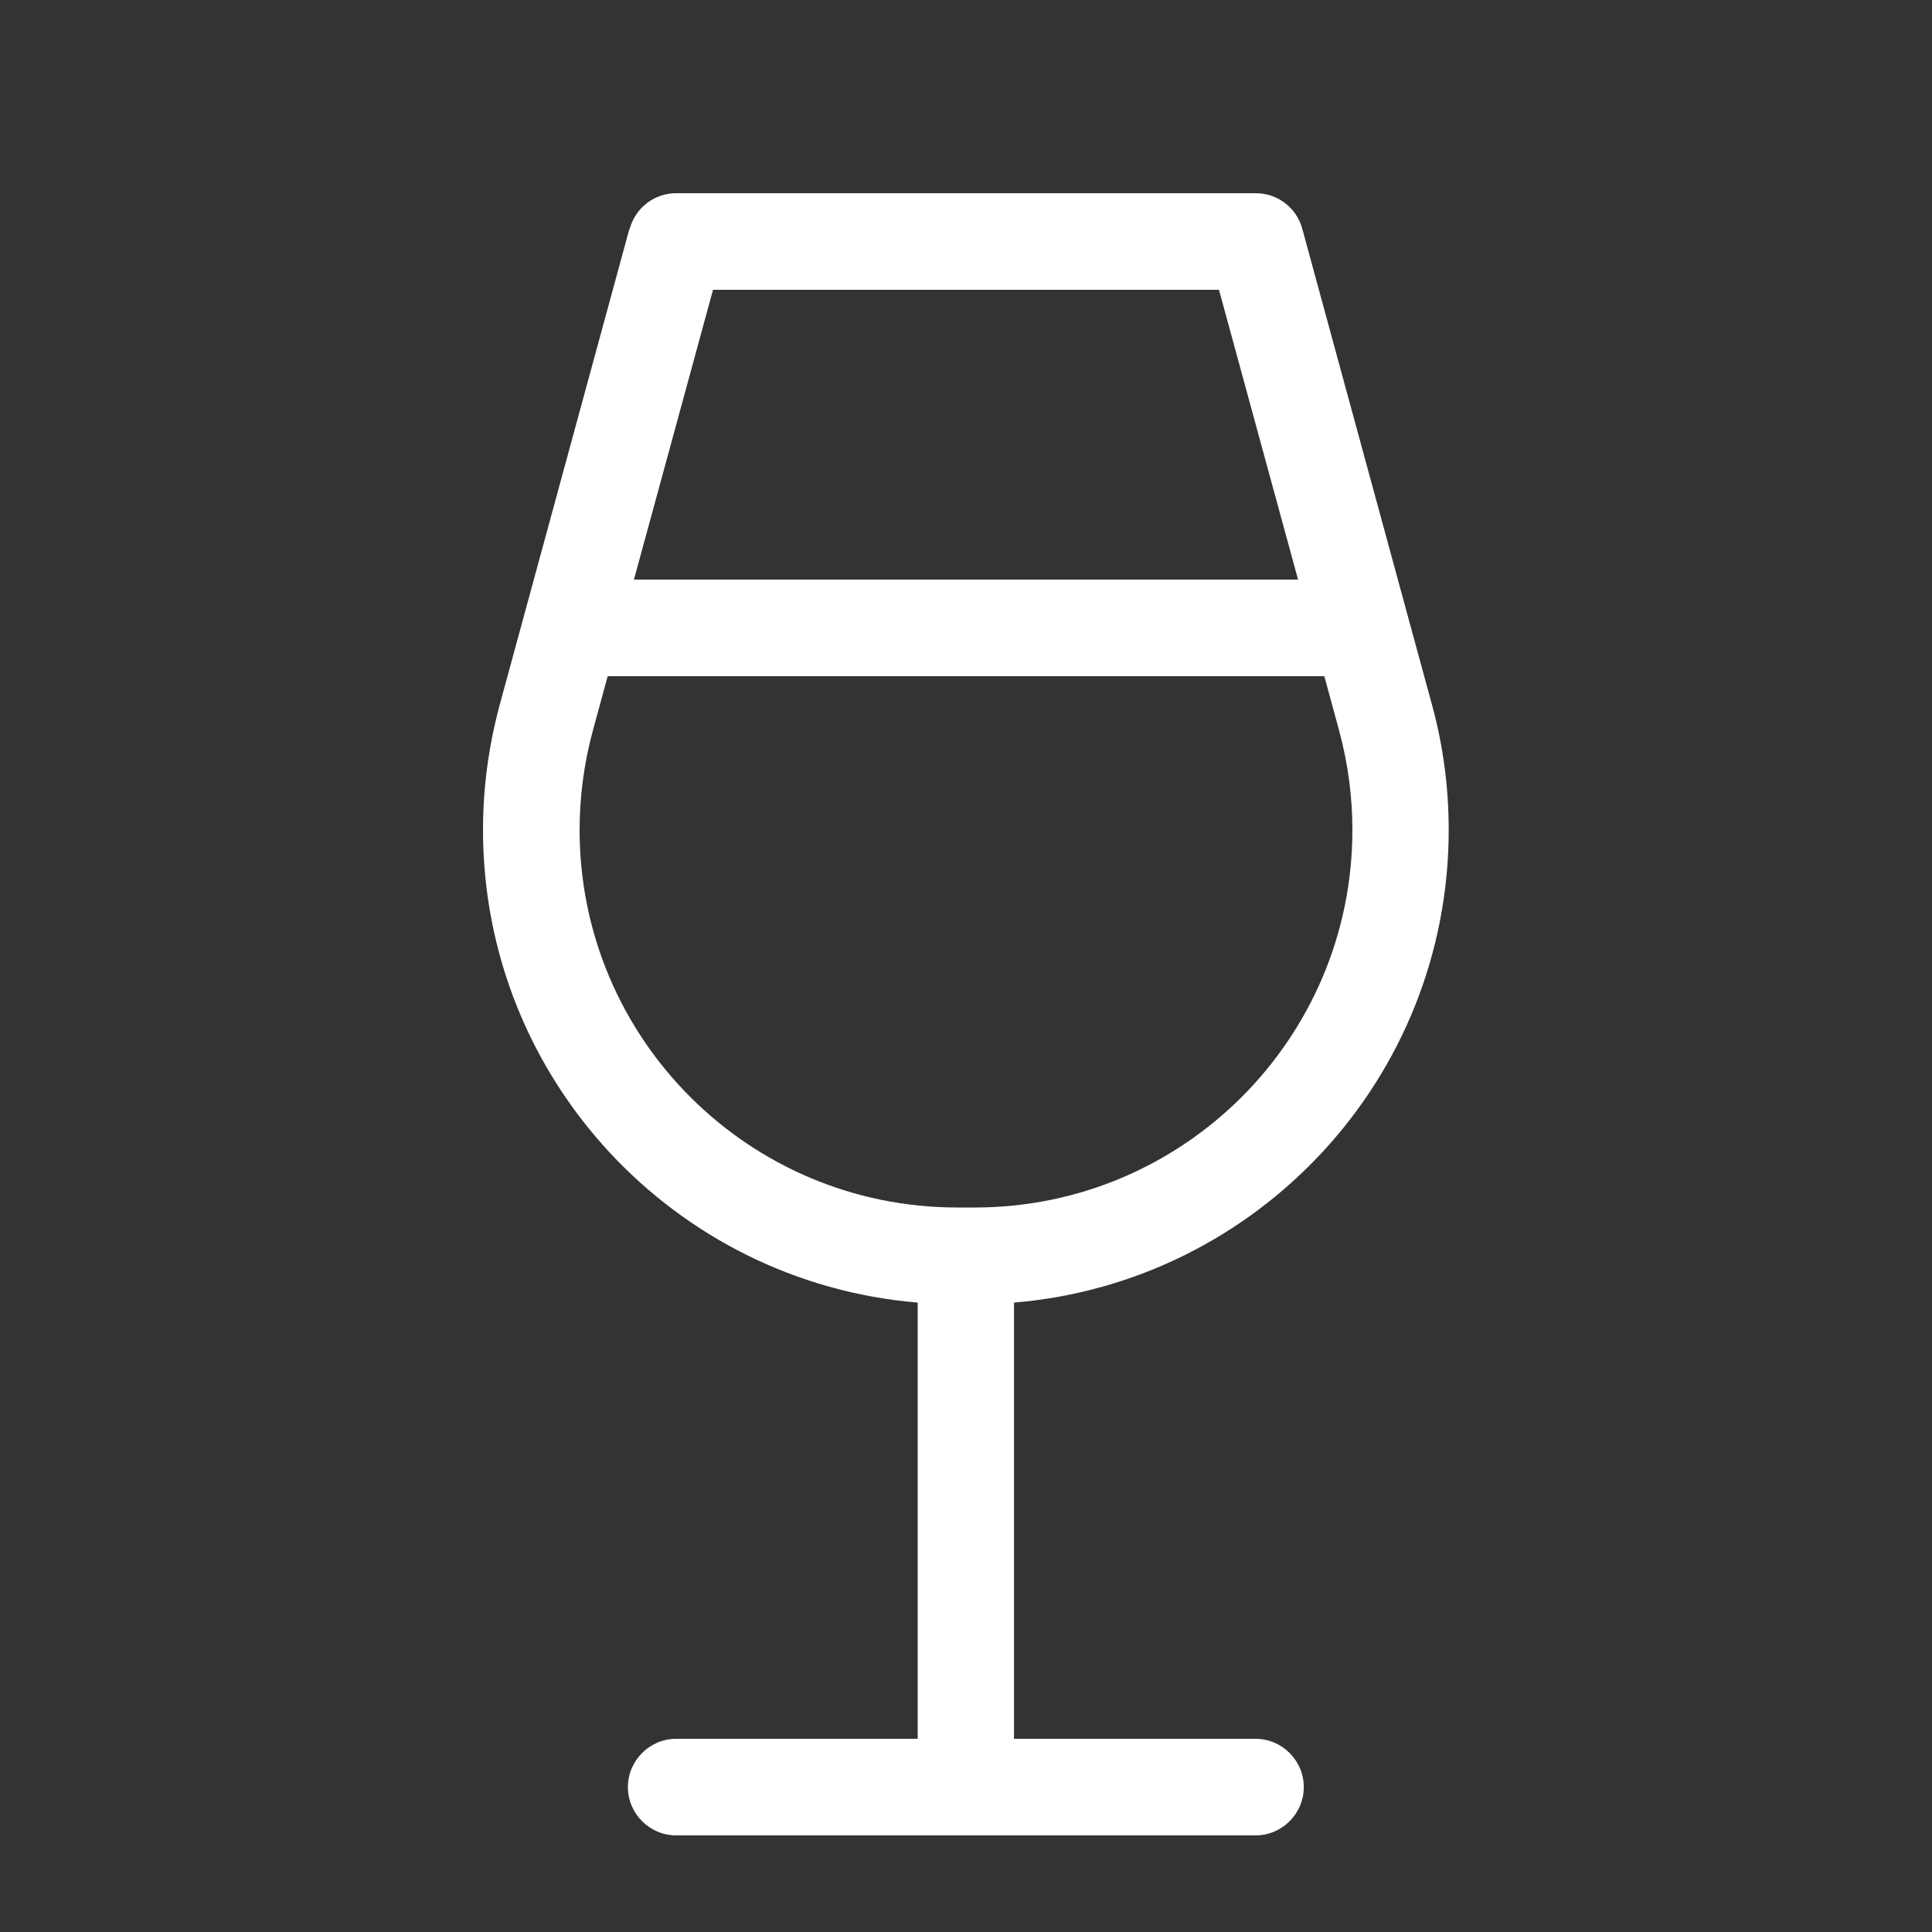
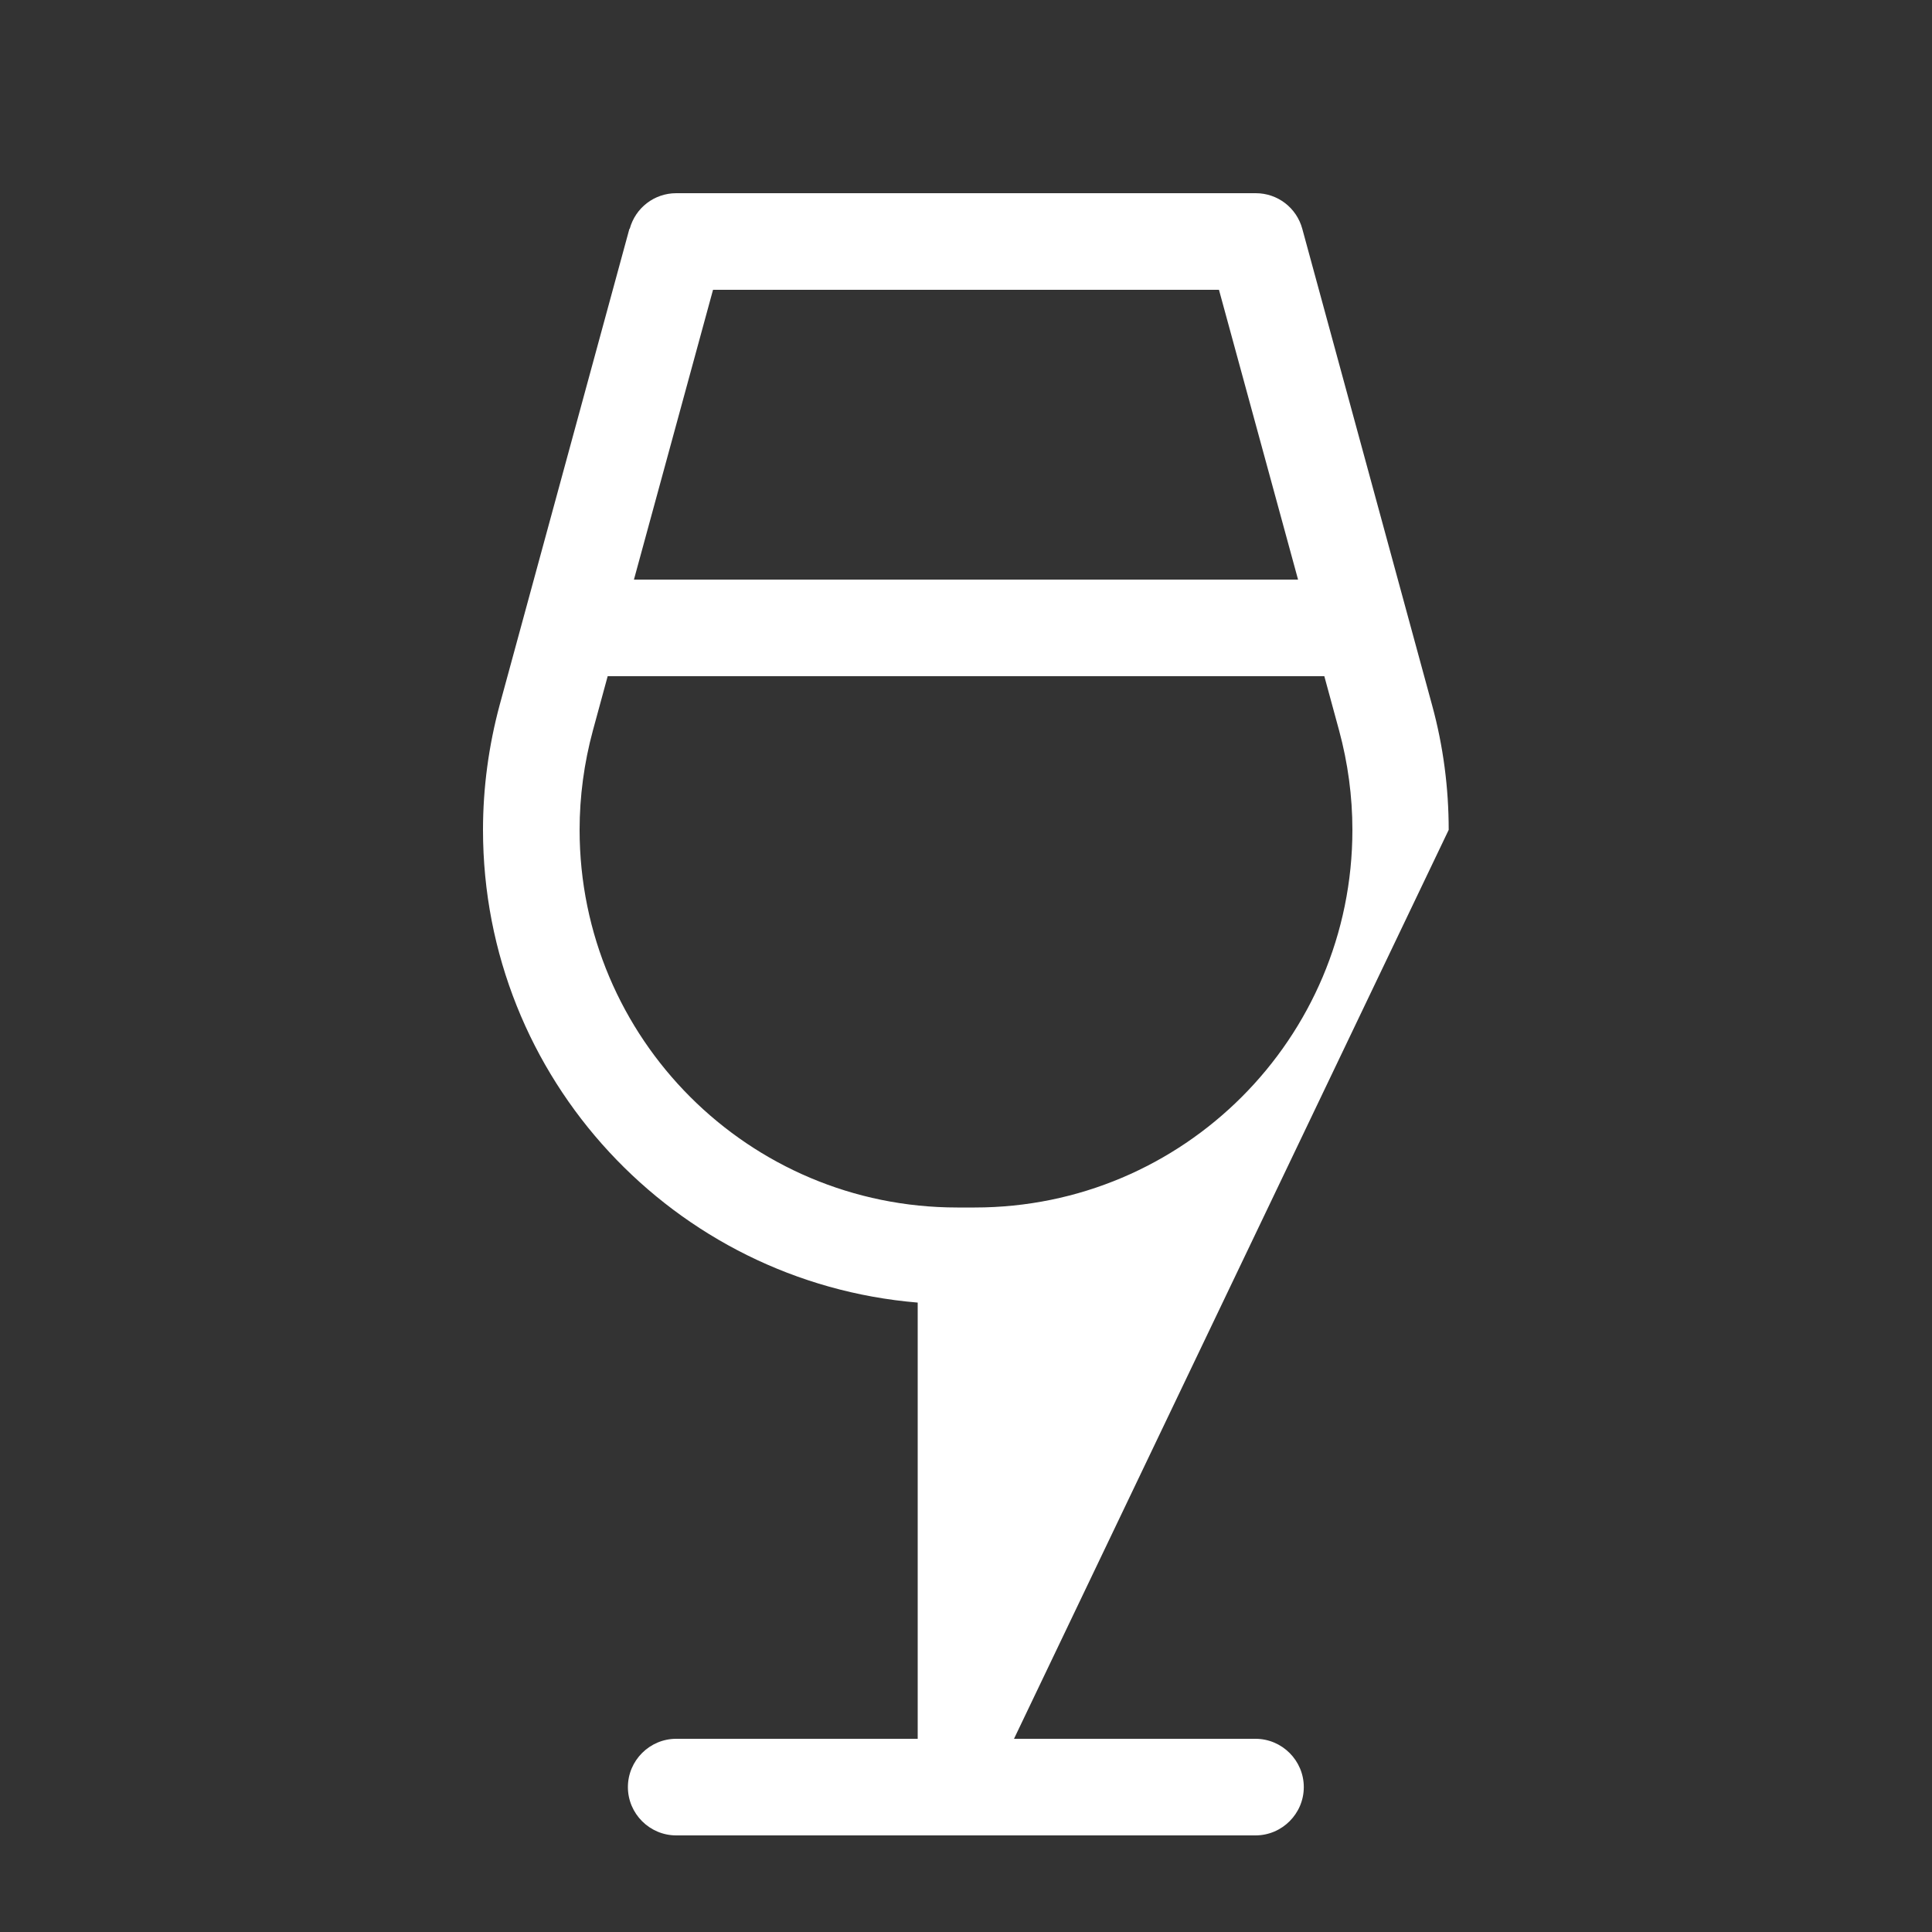
<svg xmlns="http://www.w3.org/2000/svg" fill="#ffffff" viewBox="0 0 640 640">
  <rect x="0" y="0" width="640" height="640" fill="#333333" stroke="none" />
-   <path d="M208.6 75.8C210.5 68.8 216.8 64 224 64L416 64C423.2 64 429.5 68.8 431.4 75.8L474.4 233.6C478.1 247.1 479.9 261 479.9 274.9C479.9 357.3 416.5 424.8 335.9 431.5L335.9 576L415.9 576C424.7 576 431.9 583.2 431.9 592C431.9 600.8 424.7 608 415.9 608L224 608C215.2 608 208 600.8 208 592C208 583.2 215.2 576 224 576L304 576L304 431.5C223.4 424.8 160 357.3 160 274.9C160 260.9 161.9 247 165.5 233.6L208.5 75.8zM201.3 224L196.4 242C193.5 252.7 192 263.8 192 274.9C192 344 248 400 317.1 400L322.9 400C392 400 448 344 448 274.9C448 263.8 446.5 252.7 443.6 242L438.7 224L201.3 224zM210 192L430 192L403.8 96L236.2 96L210 192z" />
+   <path d="M208.6 75.8C210.5 68.8 216.8 64 224 64L416 64C423.2 64 429.5 68.8 431.4 75.8L474.4 233.6C478.1 247.1 479.9 261 479.9 274.9L335.9 576L415.9 576C424.7 576 431.9 583.2 431.9 592C431.9 600.8 424.7 608 415.9 608L224 608C215.2 608 208 600.8 208 592C208 583.2 215.2 576 224 576L304 576L304 431.5C223.4 424.8 160 357.3 160 274.9C160 260.9 161.9 247 165.5 233.6L208.5 75.8zM201.3 224L196.4 242C193.5 252.7 192 263.8 192 274.9C192 344 248 400 317.1 400L322.9 400C392 400 448 344 448 274.9C448 263.8 446.5 252.7 443.6 242L438.7 224L201.3 224zM210 192L430 192L403.8 96L236.2 96L210 192z" />
</svg>